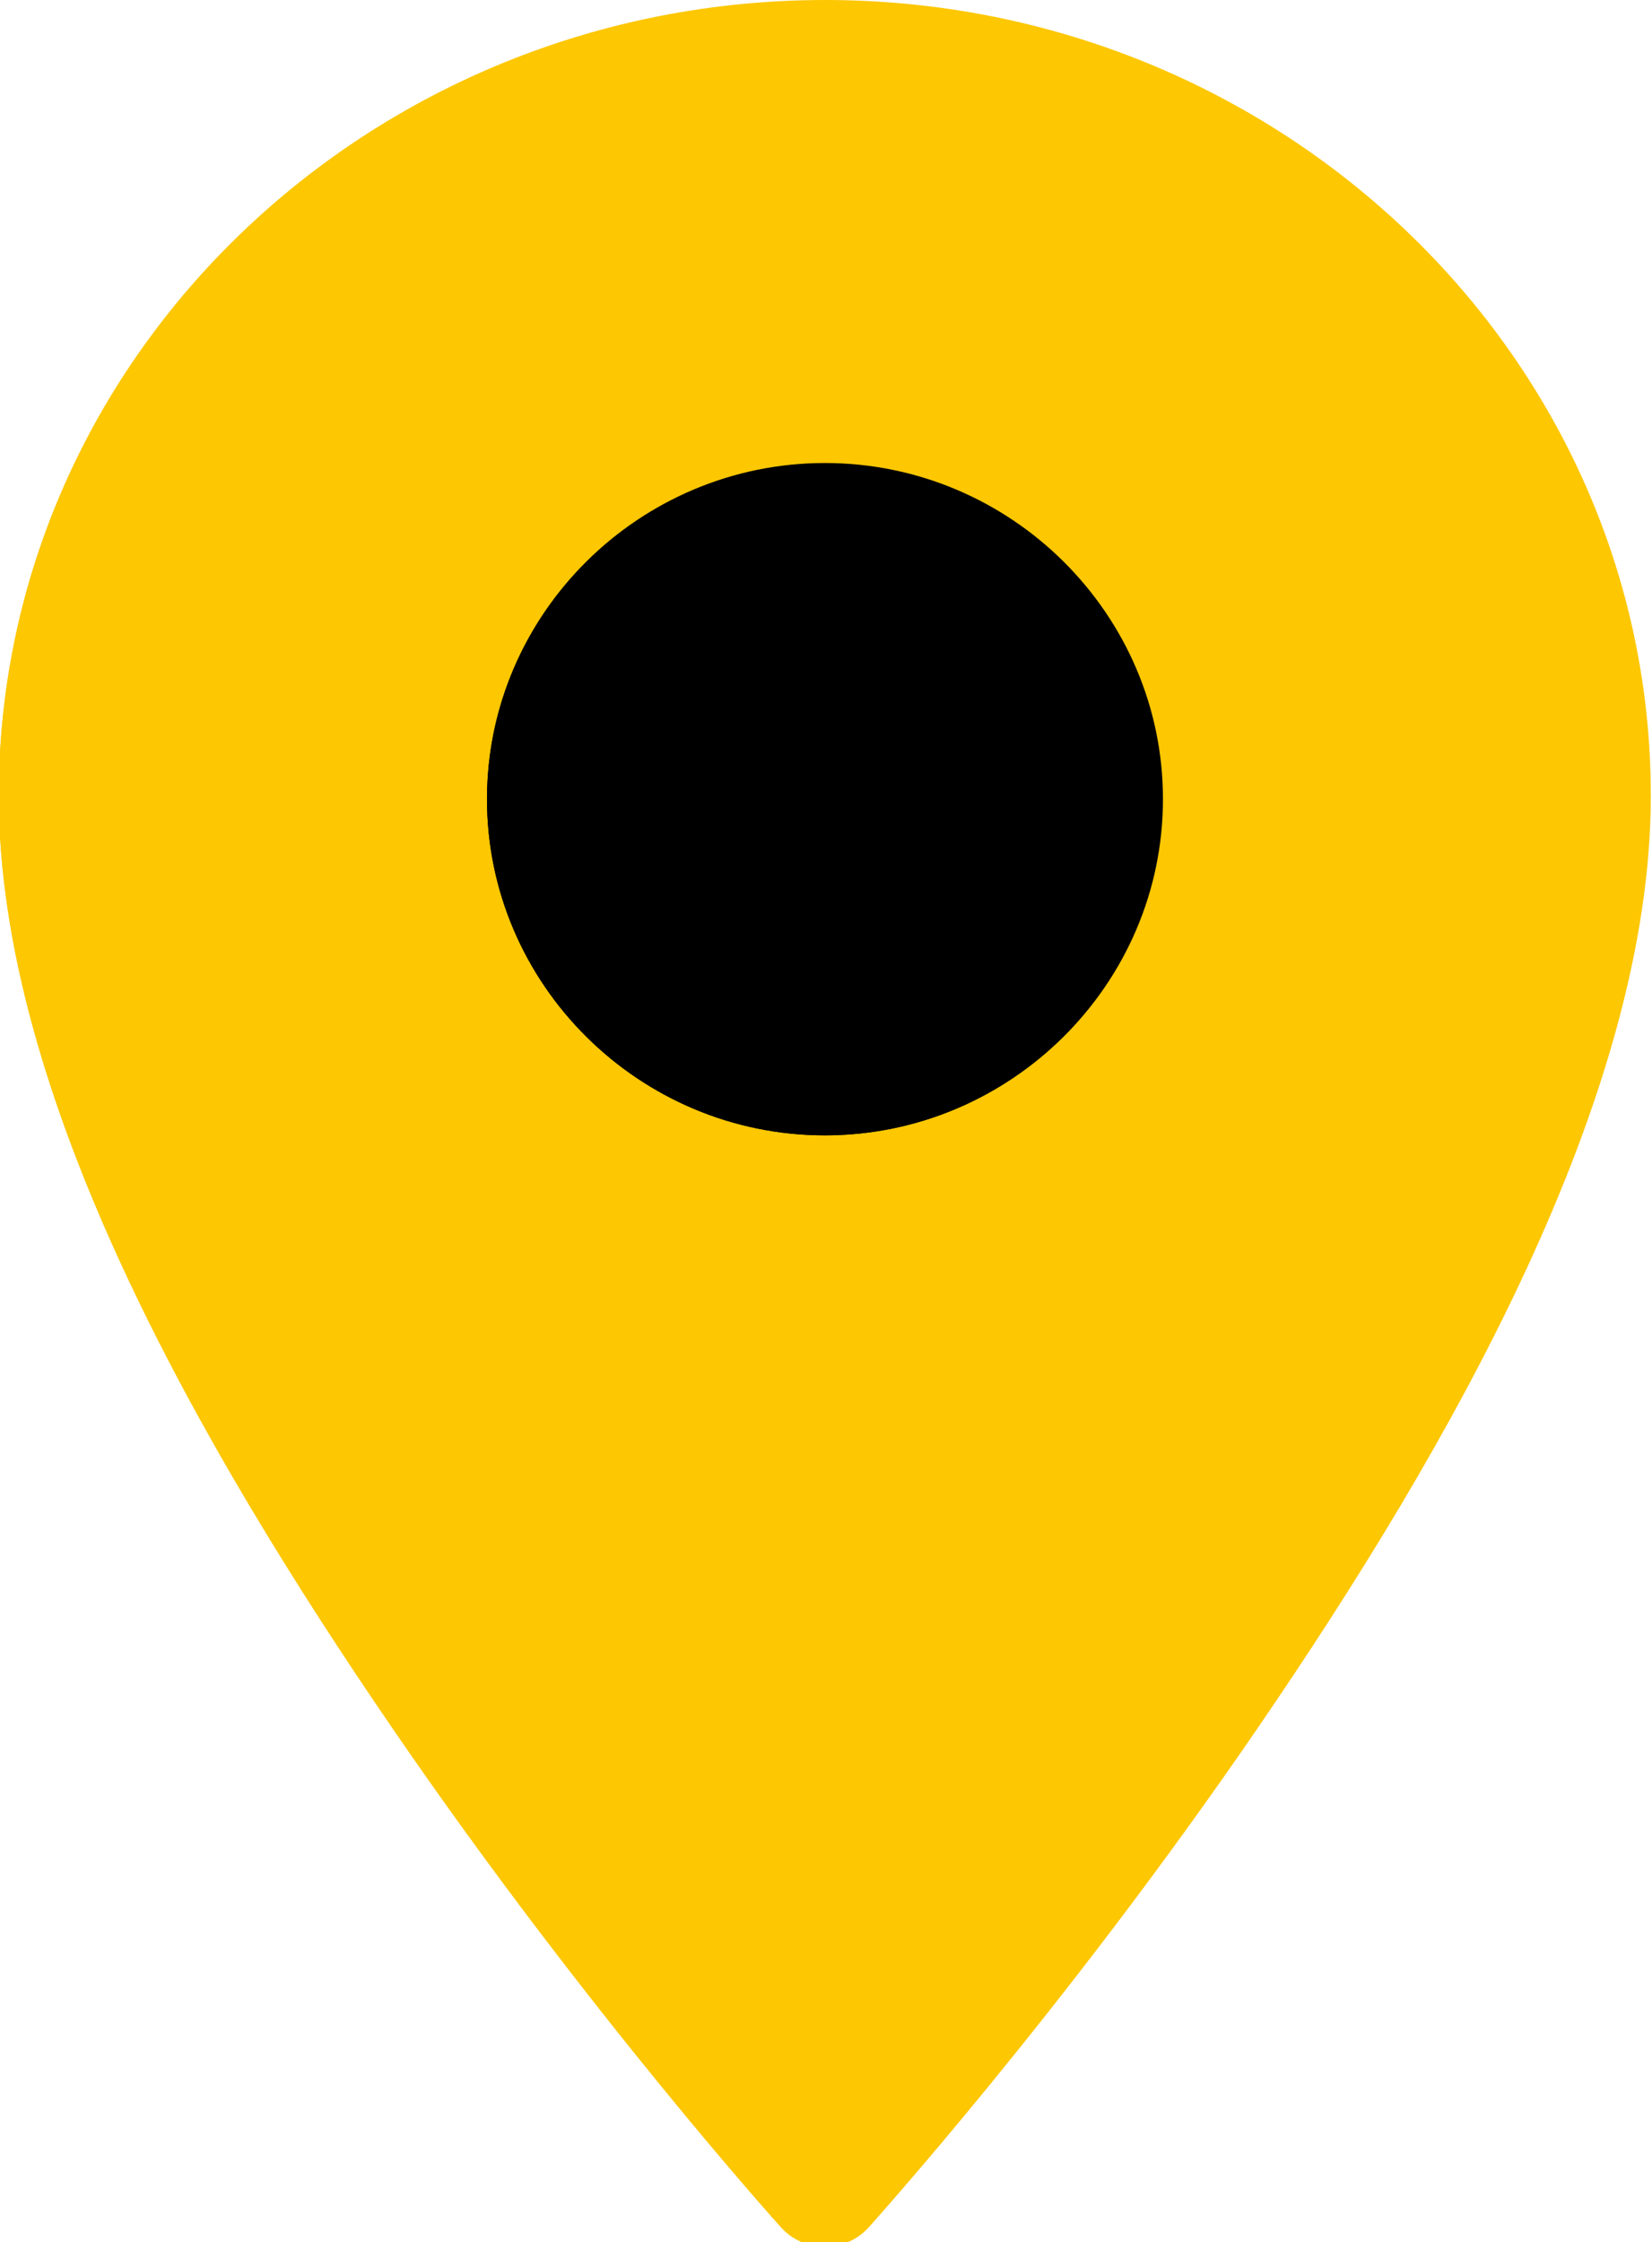
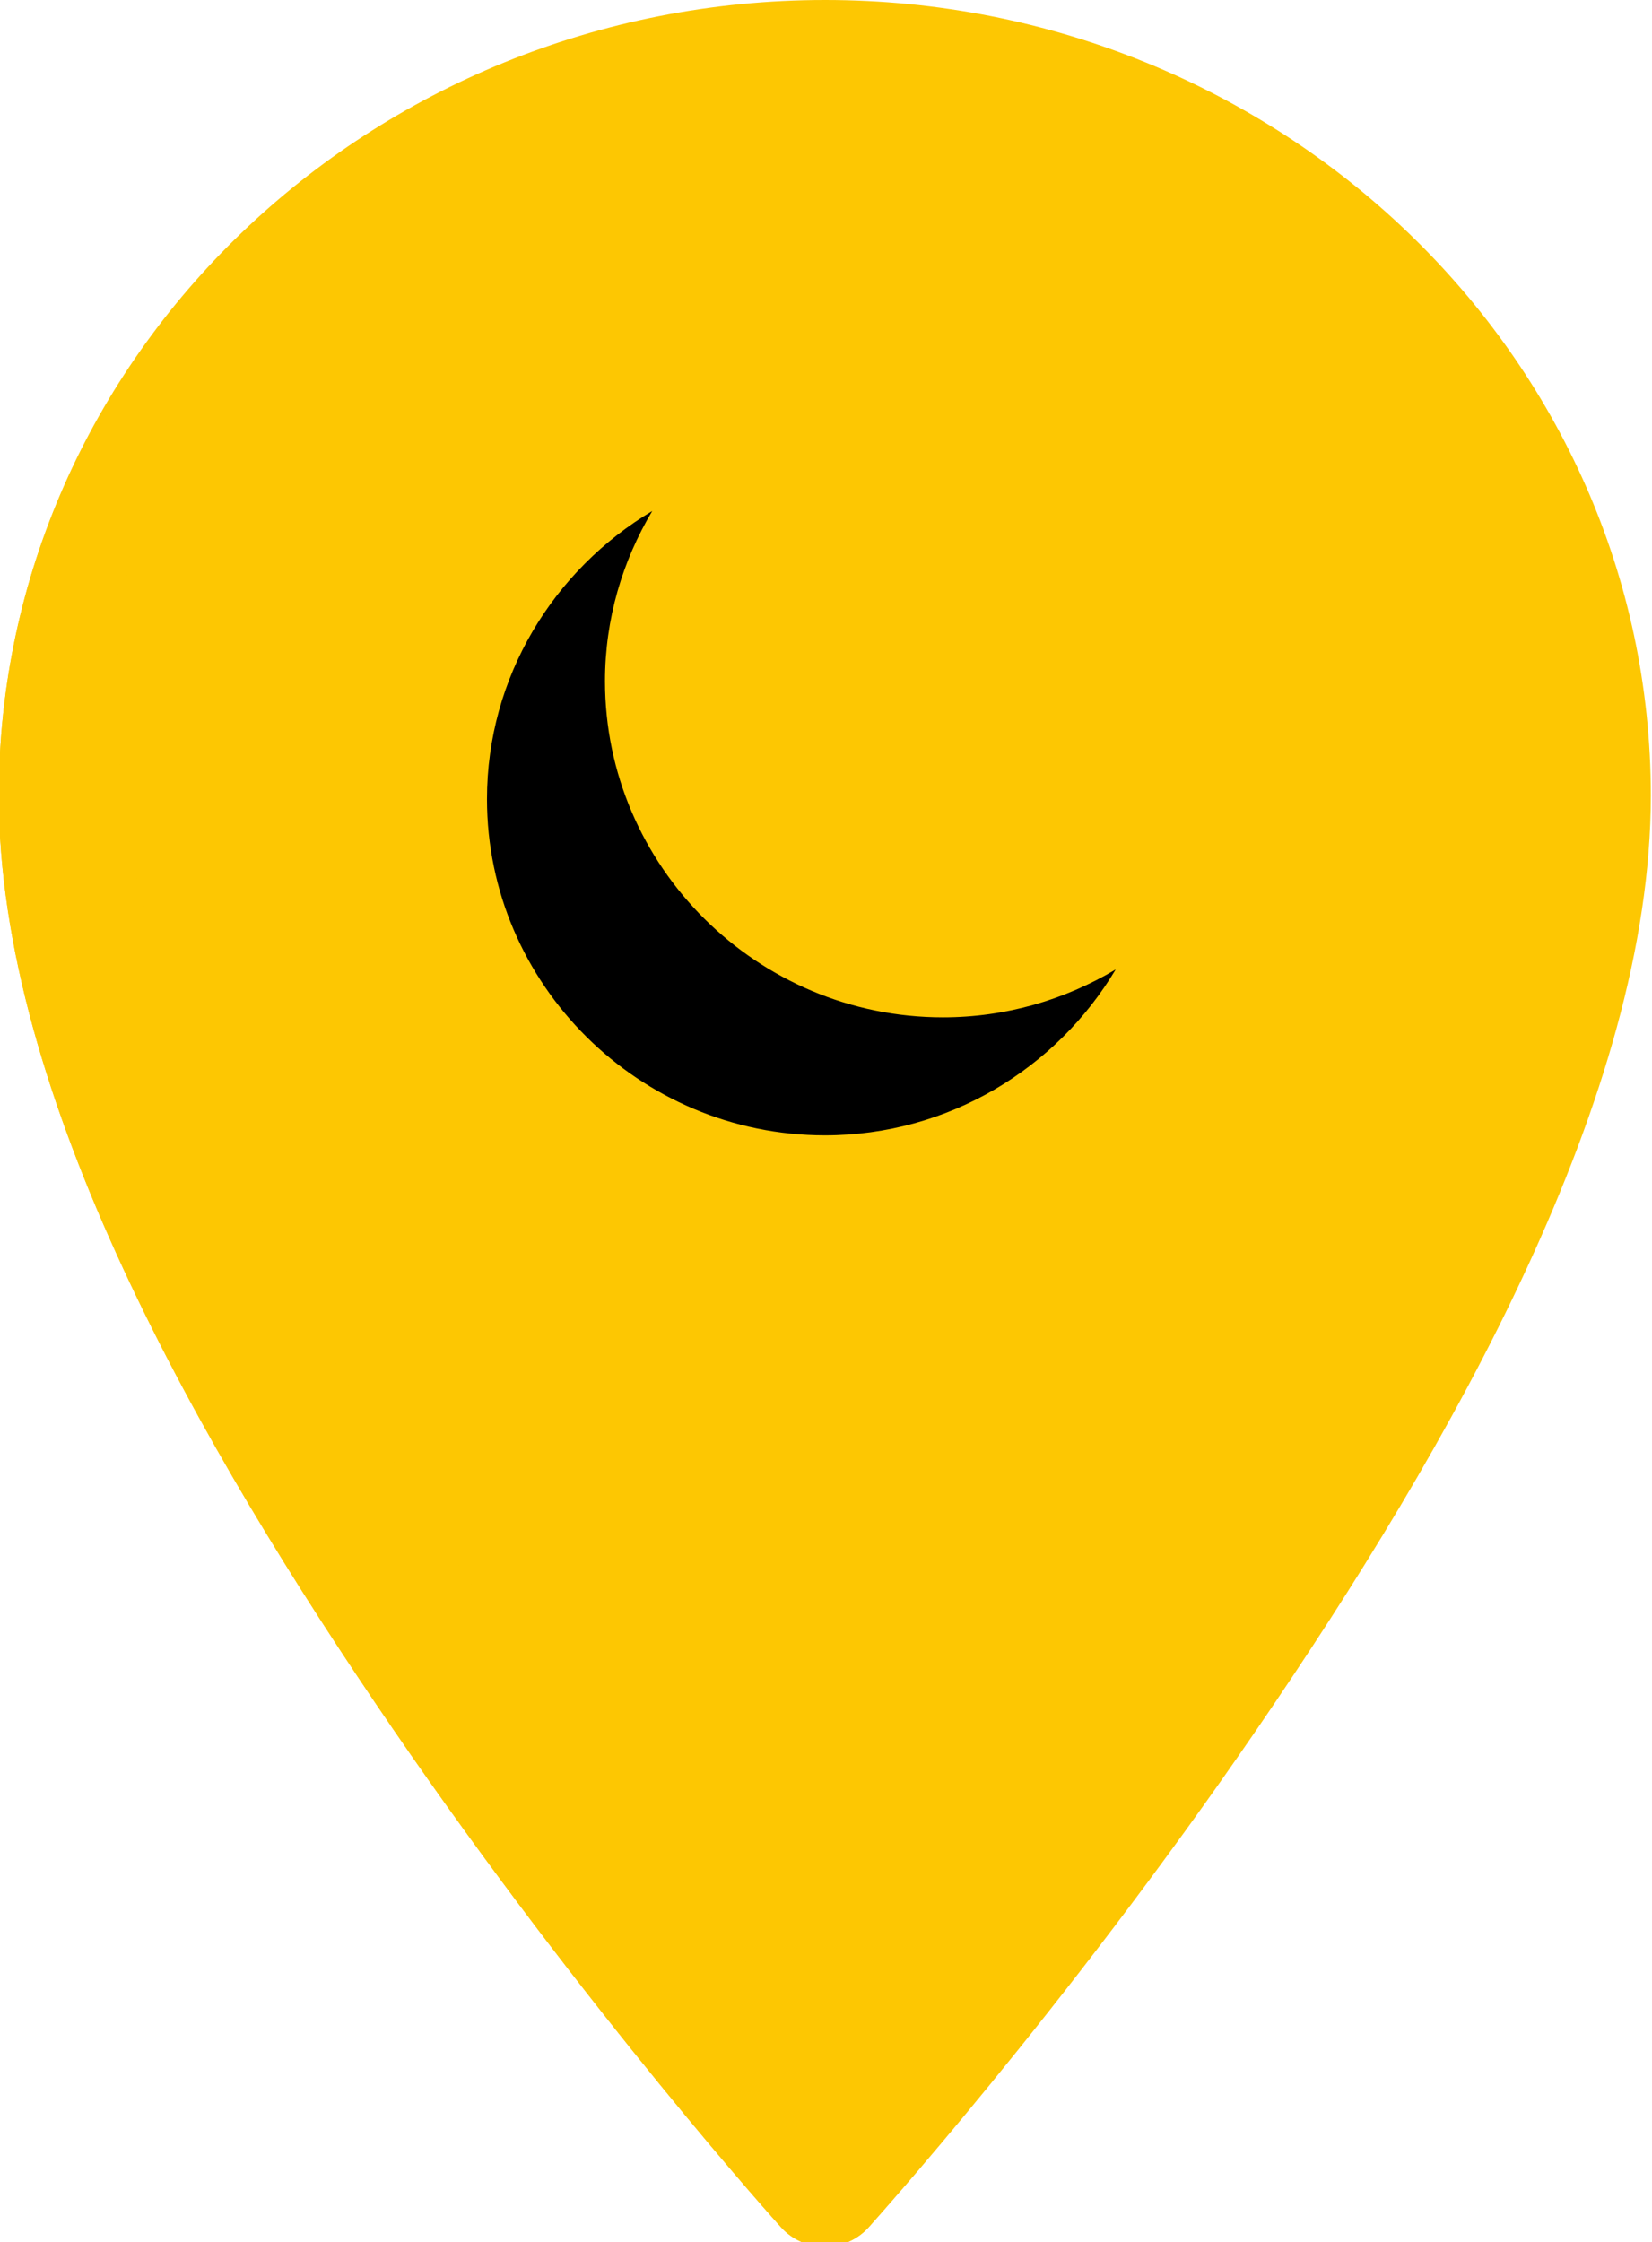
<svg xmlns="http://www.w3.org/2000/svg" width="28" height="38" viewBox="0 0 28 38" fill="none">
  <g clip-path="url(#clip0_1759_80)">
    <path d="M13.984 0C6.285 0 -0.02 6.026 -0.02 13.486C-0.02 18.564 3.369 24.498 6.662 29.306C9.955 34.115 13.238 37.752 13.238 37.752C13.635 38.191 14.325 38.191 14.723 37.752C14.723 37.752 18.014 34.115 21.306 29.306C24.599 24.498 27.98 18.564 27.98 13.486C27.98 6.026 21.683 0 13.984 0Z" fill="#FDC702" />
-     <path d="M13.982 7.848C10.834 7.848 8.254 10.406 8.254 13.545C8.254 16.684 10.834 19.244 13.982 19.244C17.13 19.244 19.711 16.684 19.711 13.545C19.711 10.406 17.13 7.848 13.982 7.848Z" fill="black" />
    <path d="M5.566 2.734C2.185 5.194 -0.02 9.085 -0.02 13.486C-0.02 18.564 3.369 24.498 6.662 29.307C9.955 34.115 13.238 37.752 13.238 37.752C13.635 38.191 14.325 38.191 14.723 37.752C14.723 37.752 15.078 37.349 15.576 36.767C15.488 36.669 12.187 32.999 8.848 28.123C5.463 23.181 1.98 17.081 1.98 11.861C1.98 8.358 3.343 5.172 5.566 2.734Z" fill="#FDC702" />
    <path d="M11.055 8.662C9.384 9.659 8.254 11.472 8.254 13.545C8.254 16.684 10.834 19.244 13.982 19.244C16.074 19.244 17.91 18.111 18.91 16.432C18.051 16.945 17.051 17.244 15.982 17.244C12.834 17.244 10.254 14.684 10.254 11.545C10.254 10.493 10.55 9.509 11.055 8.662Z" fill="black" />
  </g>
  <defs>
    <clipPath id="clip0_1759_80">
      <rect width="28" height="38" fill="white" />
    </clipPath>
  </defs>
</svg>